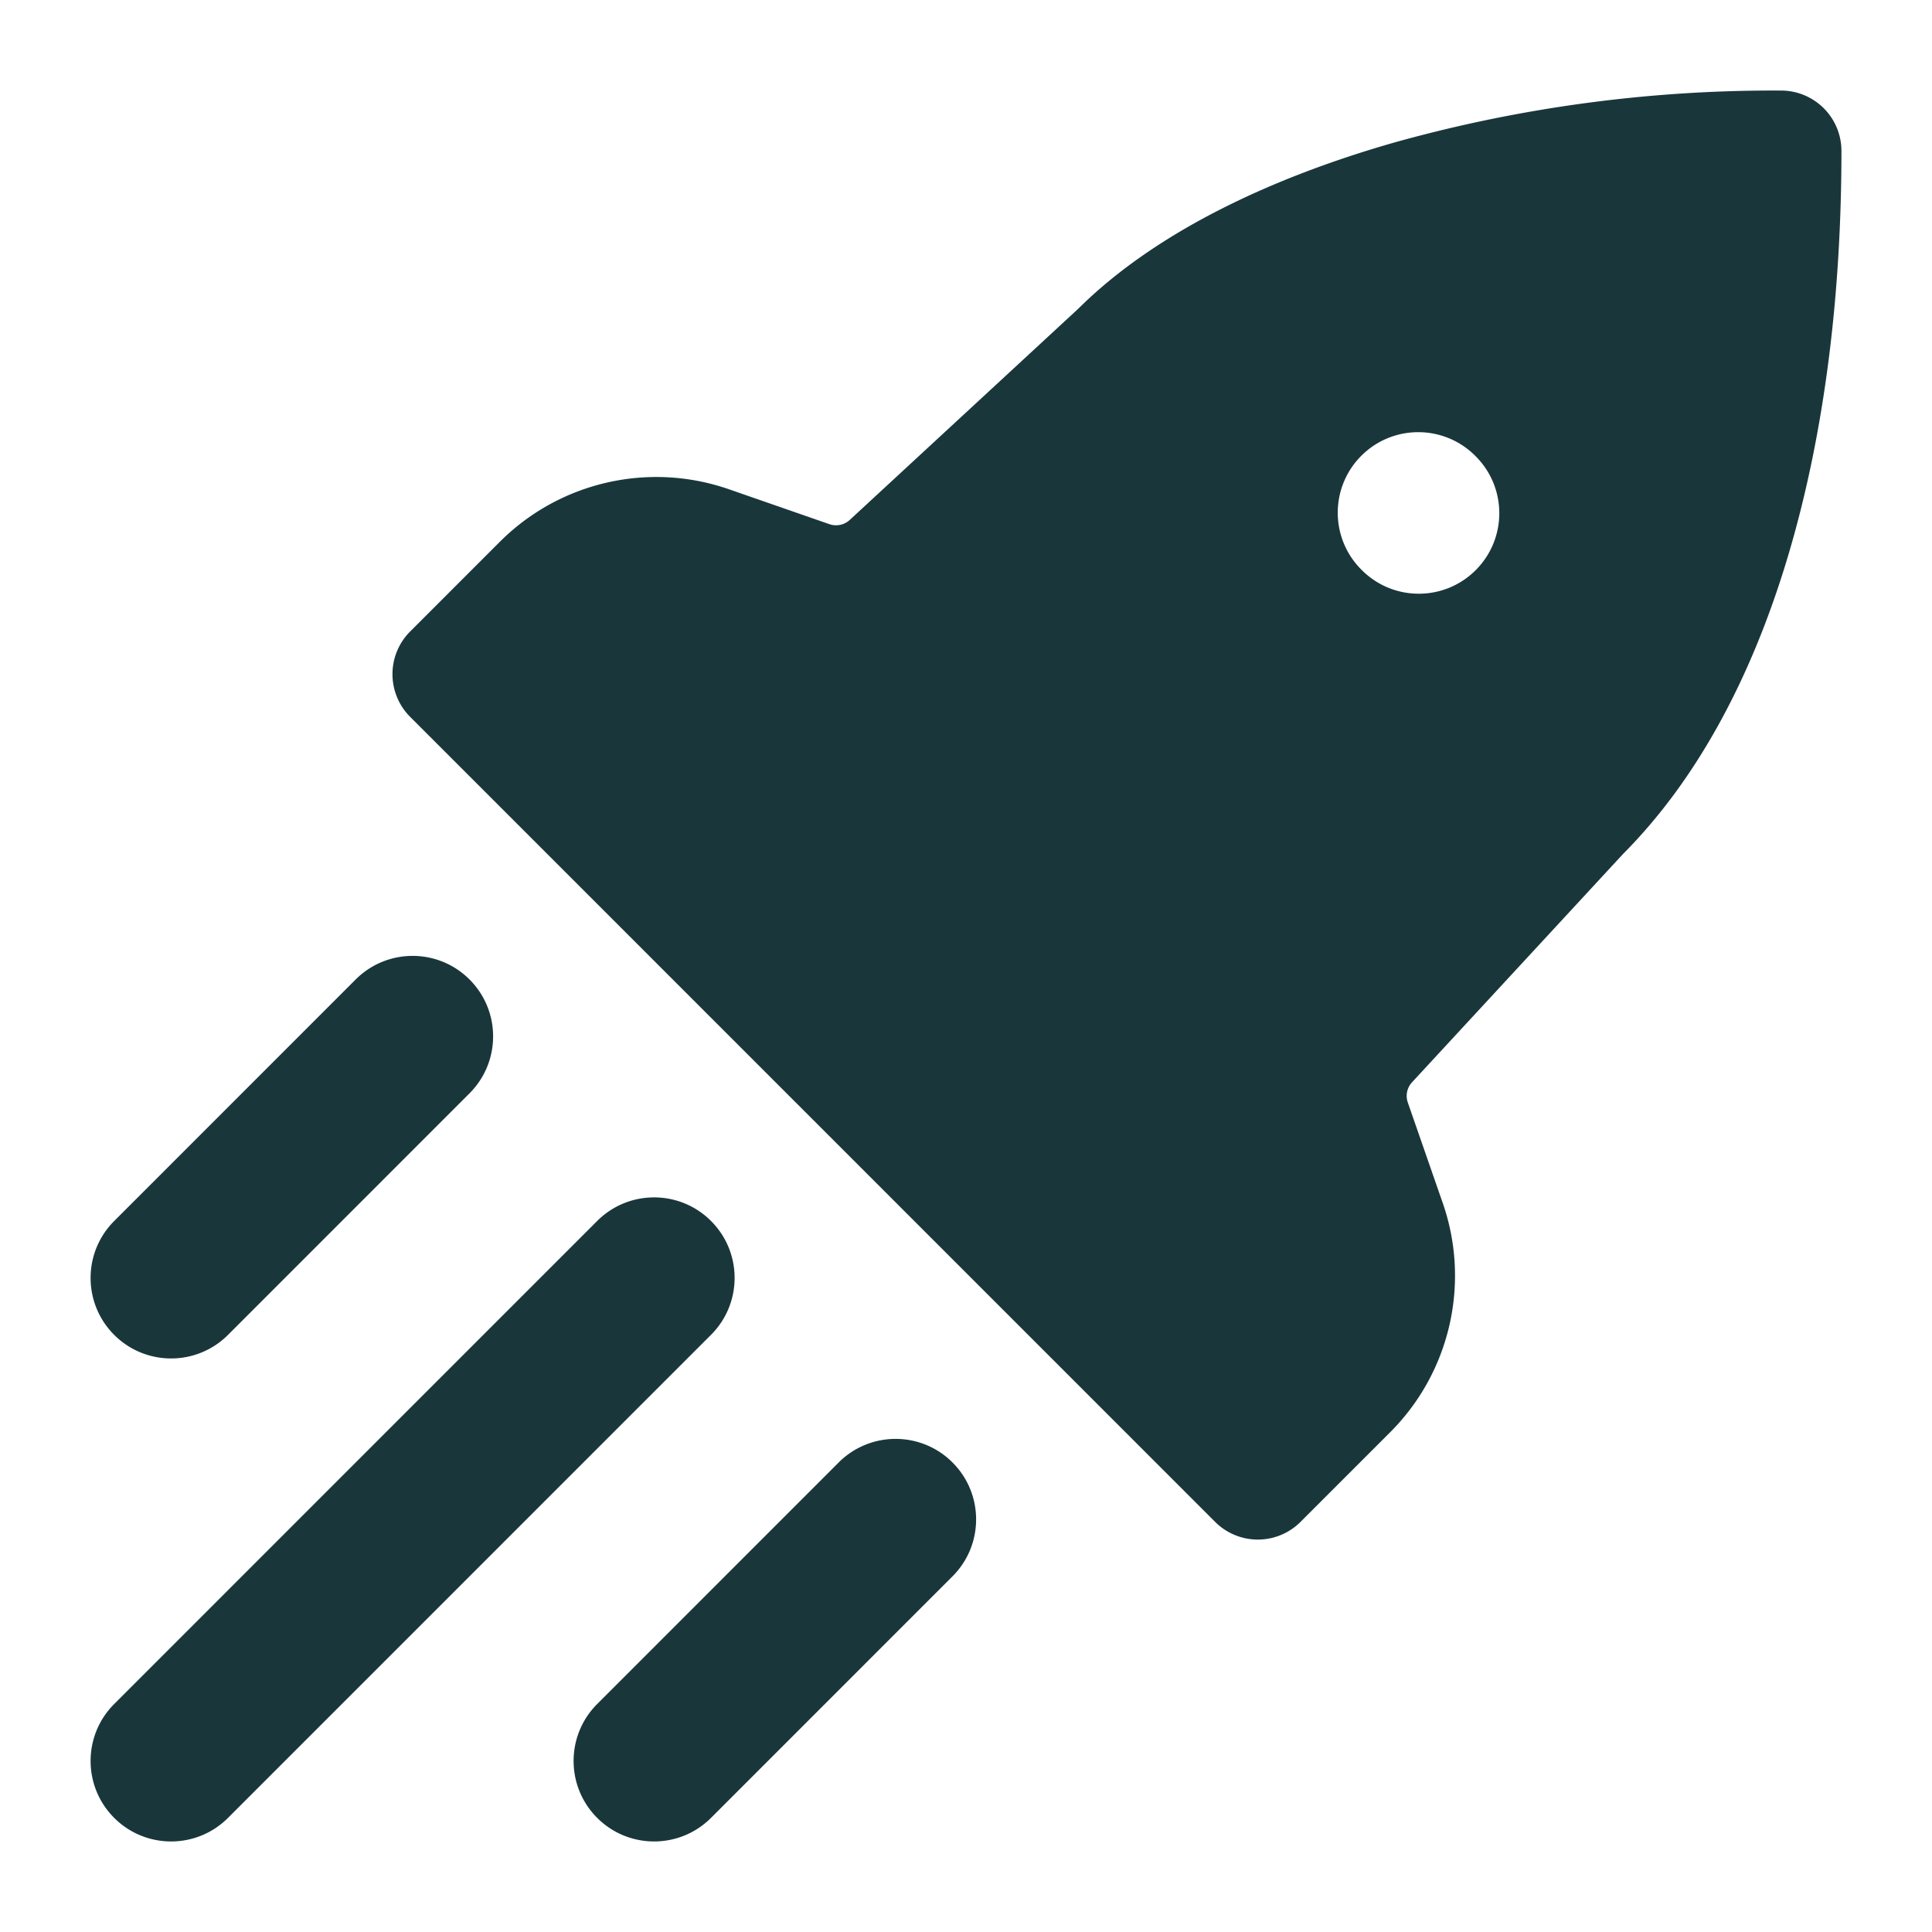
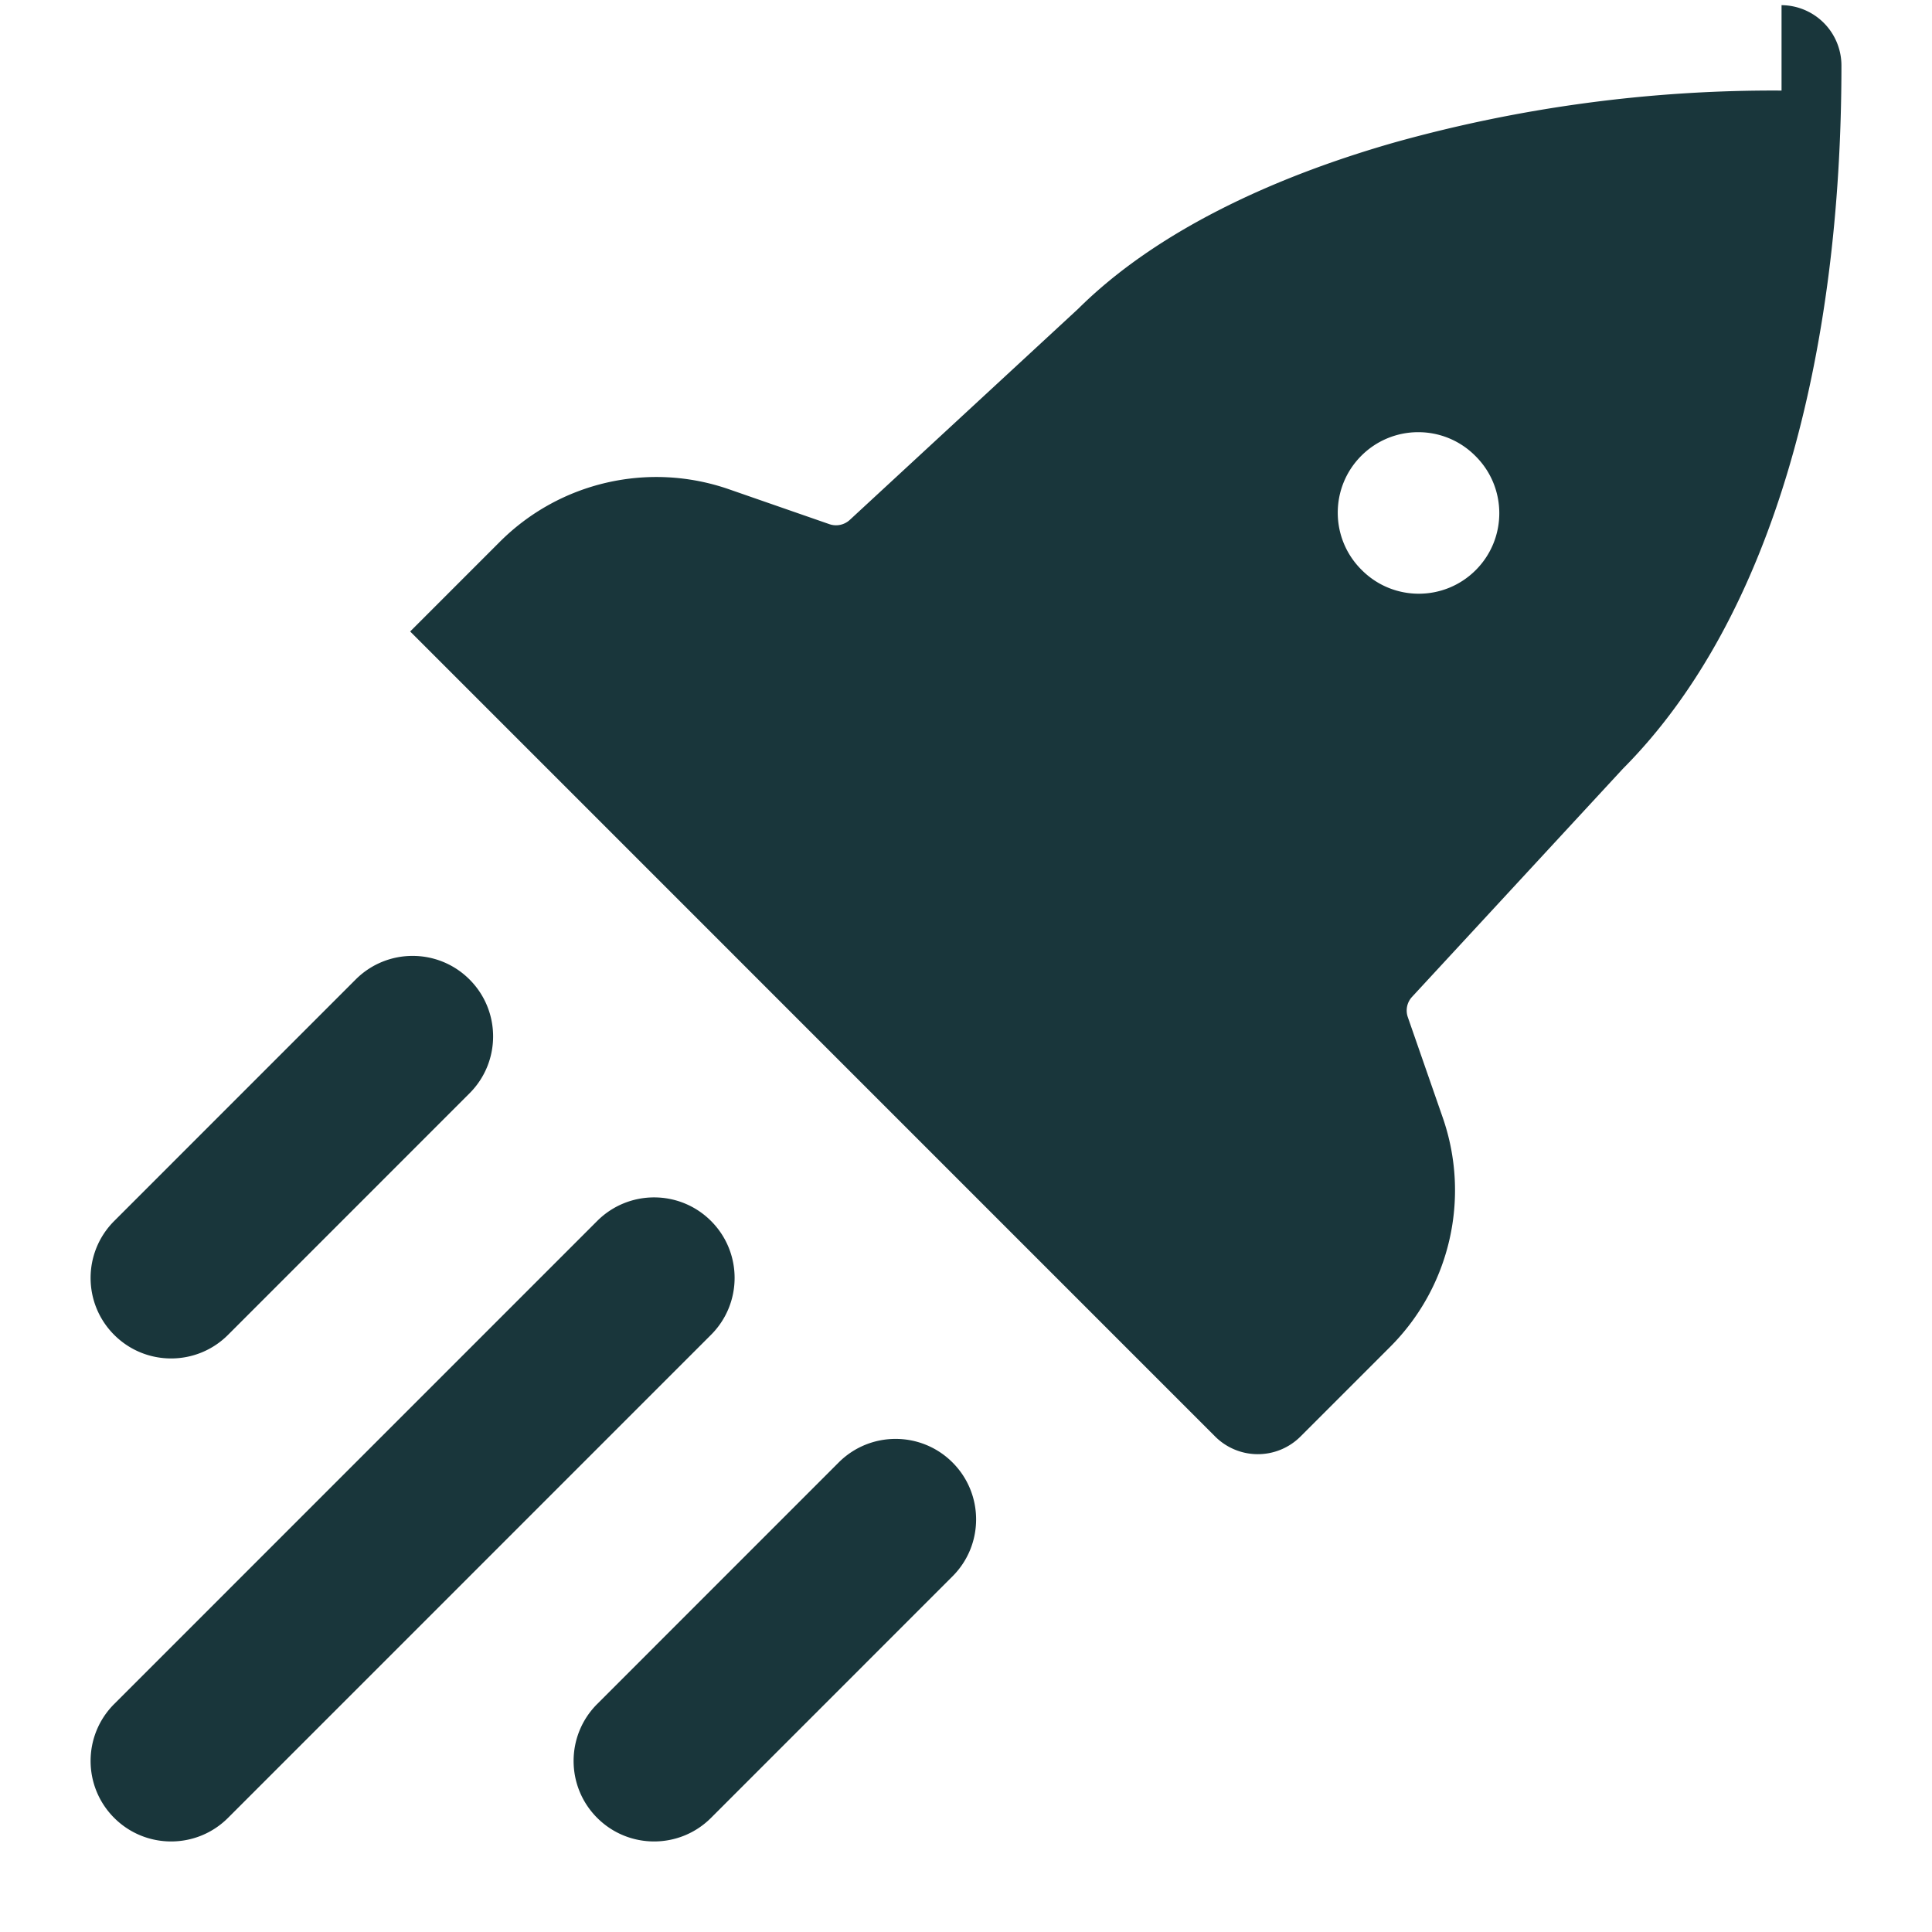
<svg xmlns="http://www.w3.org/2000/svg" width="40" height="40" fill="#19363b" fill-rule="evenodd">
-   <path d="M36.885 1.875a29.15 29.15 0 0 0-8.012 1.074c-2.54.725-4.945 1.849-6.553 3.447l-4.727 4.369a.42.42 0 0 1-.419.088l-2.081-.723c-1.66-.577-3.503-.154-4.745 1.088l-1.856 1.856a1.25 1.25 0 0 0 0 1.768l16.666 16.667a1.25 1.25 0 0 0 1.768 0l1.856-1.856c1.242-1.242 1.665-3.085 1.089-4.745l-.724-2.082c-.05-.145-.017-.306.088-.419l4.369-4.727c3.126-3.142 4.521-8.613 4.521-14.555a1.25 1.25 0 0 0-1.24-1.25zm-6.343 7.561c-.651-.651-1.706-.651-2.357 0s-.651 1.706 0 2.357l.011.011c.651.651 1.706.651 2.357 0s.651-1.706 0-2.357l-.011-.011zM9.721 20.279c.651.651.651 1.706 0 2.357l-5 5.001c-.651.651-1.706.651-2.357 0s-.651-1.706 0-2.357l5-5.001c.651-.651 1.706-.651 2.357 0zm5 5c.651.651.651 1.706 0 2.357l-10 10.001c-.651.651-1.706.651-2.357 0s-.651-1.706 0-2.357l10-10.001c.651-.651 1.706-.651 2.357 0zm5 5c.651.651.651 1.706 0 2.357l-5 5.001c-.651.651-1.706.651-2.357 0s-.651-1.706 0-2.357l5-5.001c.651-.651 1.706-.651 2.357 0z" />
+   <path d="M36.885 1.875a29.15 29.15 0 0 0-8.012 1.074c-2.54.725-4.945 1.849-6.553 3.447l-4.727 4.369a.42.42 0 0 1-.419.088l-2.081-.723c-1.66-.577-3.503-.154-4.745 1.088l-1.856 1.856l16.666 16.667a1.25 1.25 0 0 0 1.768 0l1.856-1.856c1.242-1.242 1.665-3.085 1.089-4.745l-.724-2.082c-.05-.145-.017-.306.088-.419l4.369-4.727c3.126-3.142 4.521-8.613 4.521-14.555a1.25 1.25 0 0 0-1.24-1.25zm-6.343 7.561c-.651-.651-1.706-.651-2.357 0s-.651 1.706 0 2.357l.011.011c.651.651 1.706.651 2.357 0s.651-1.706 0-2.357l-.011-.011zM9.721 20.279c.651.651.651 1.706 0 2.357l-5 5.001c-.651.651-1.706.651-2.357 0s-.651-1.706 0-2.357l5-5.001c.651-.651 1.706-.651 2.357 0zm5 5c.651.651.651 1.706 0 2.357l-10 10.001c-.651.651-1.706.651-2.357 0s-.651-1.706 0-2.357l10-10.001c.651-.651 1.706-.651 2.357 0zm5 5c.651.651.651 1.706 0 2.357l-5 5.001c-.651.651-1.706.651-2.357 0s-.651-1.706 0-2.357l5-5.001c.651-.651 1.706-.651 2.357 0z" />
</svg>